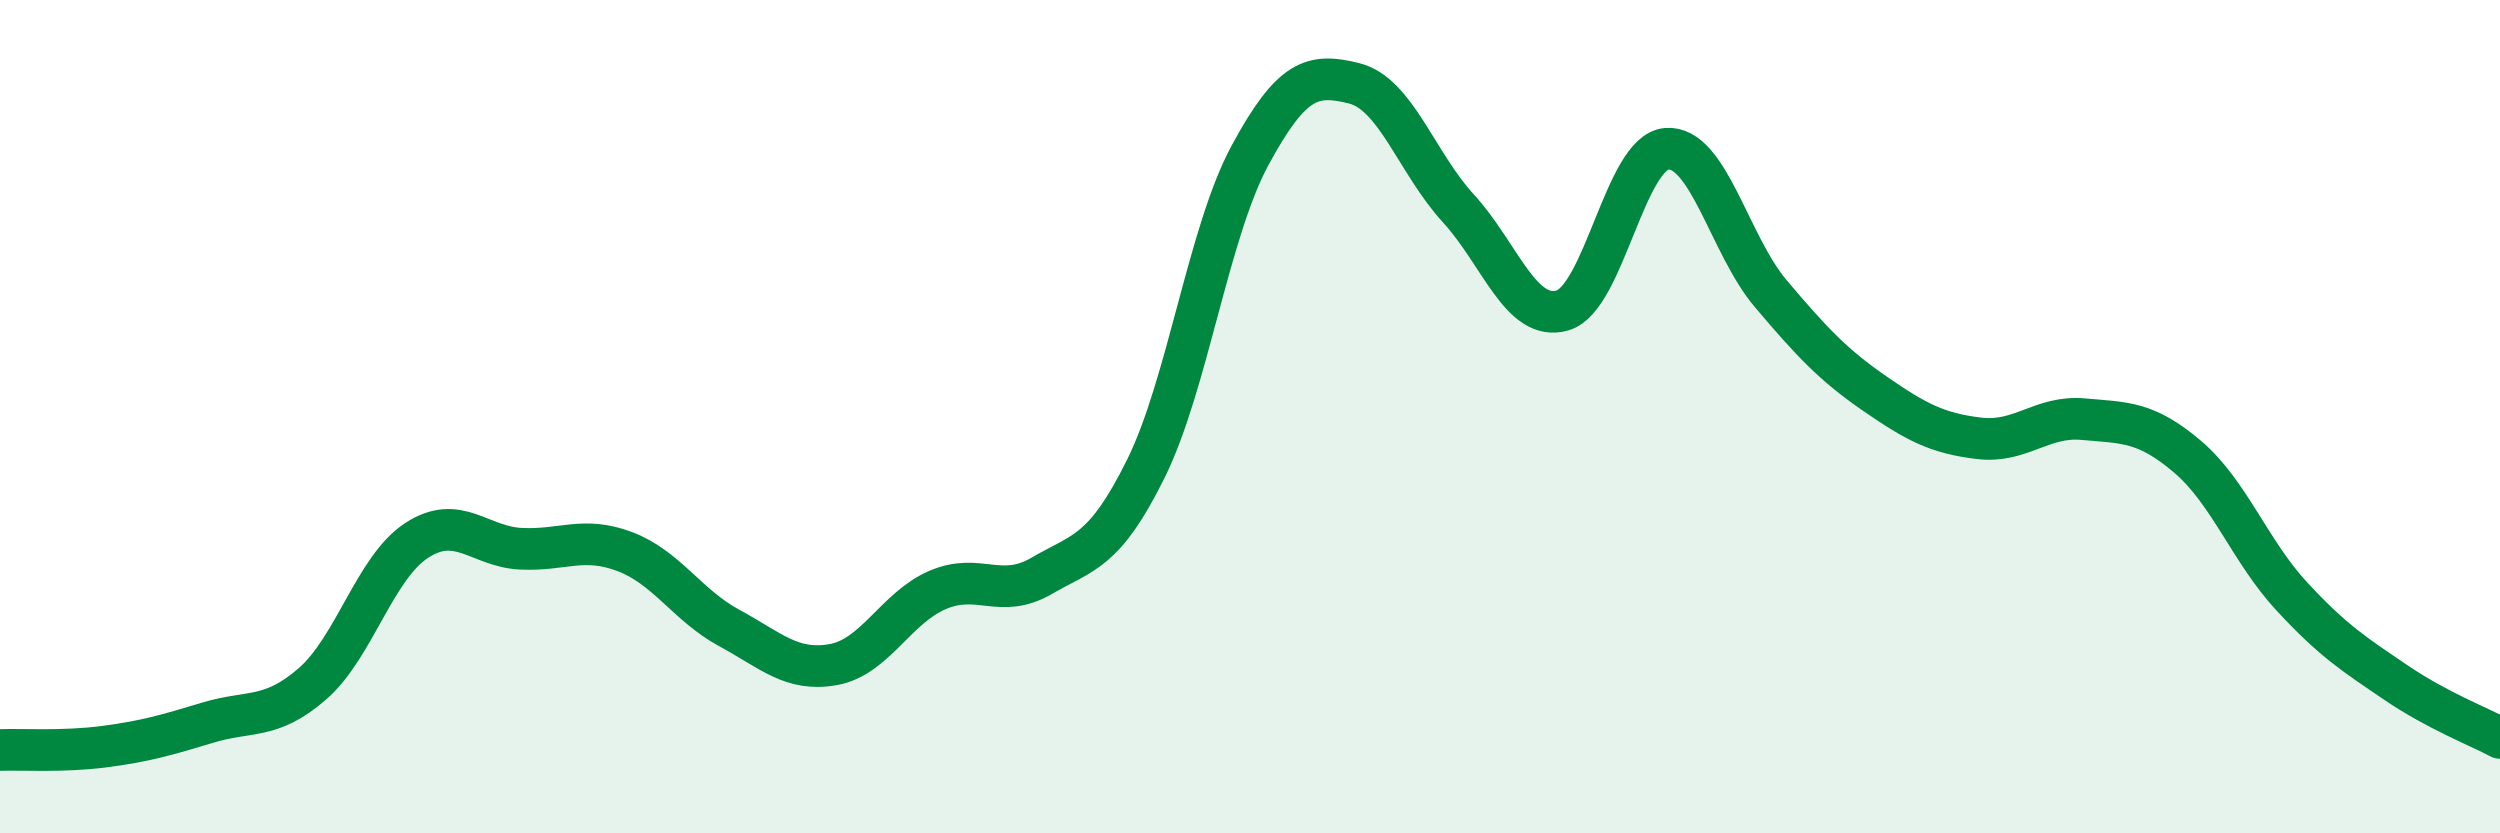
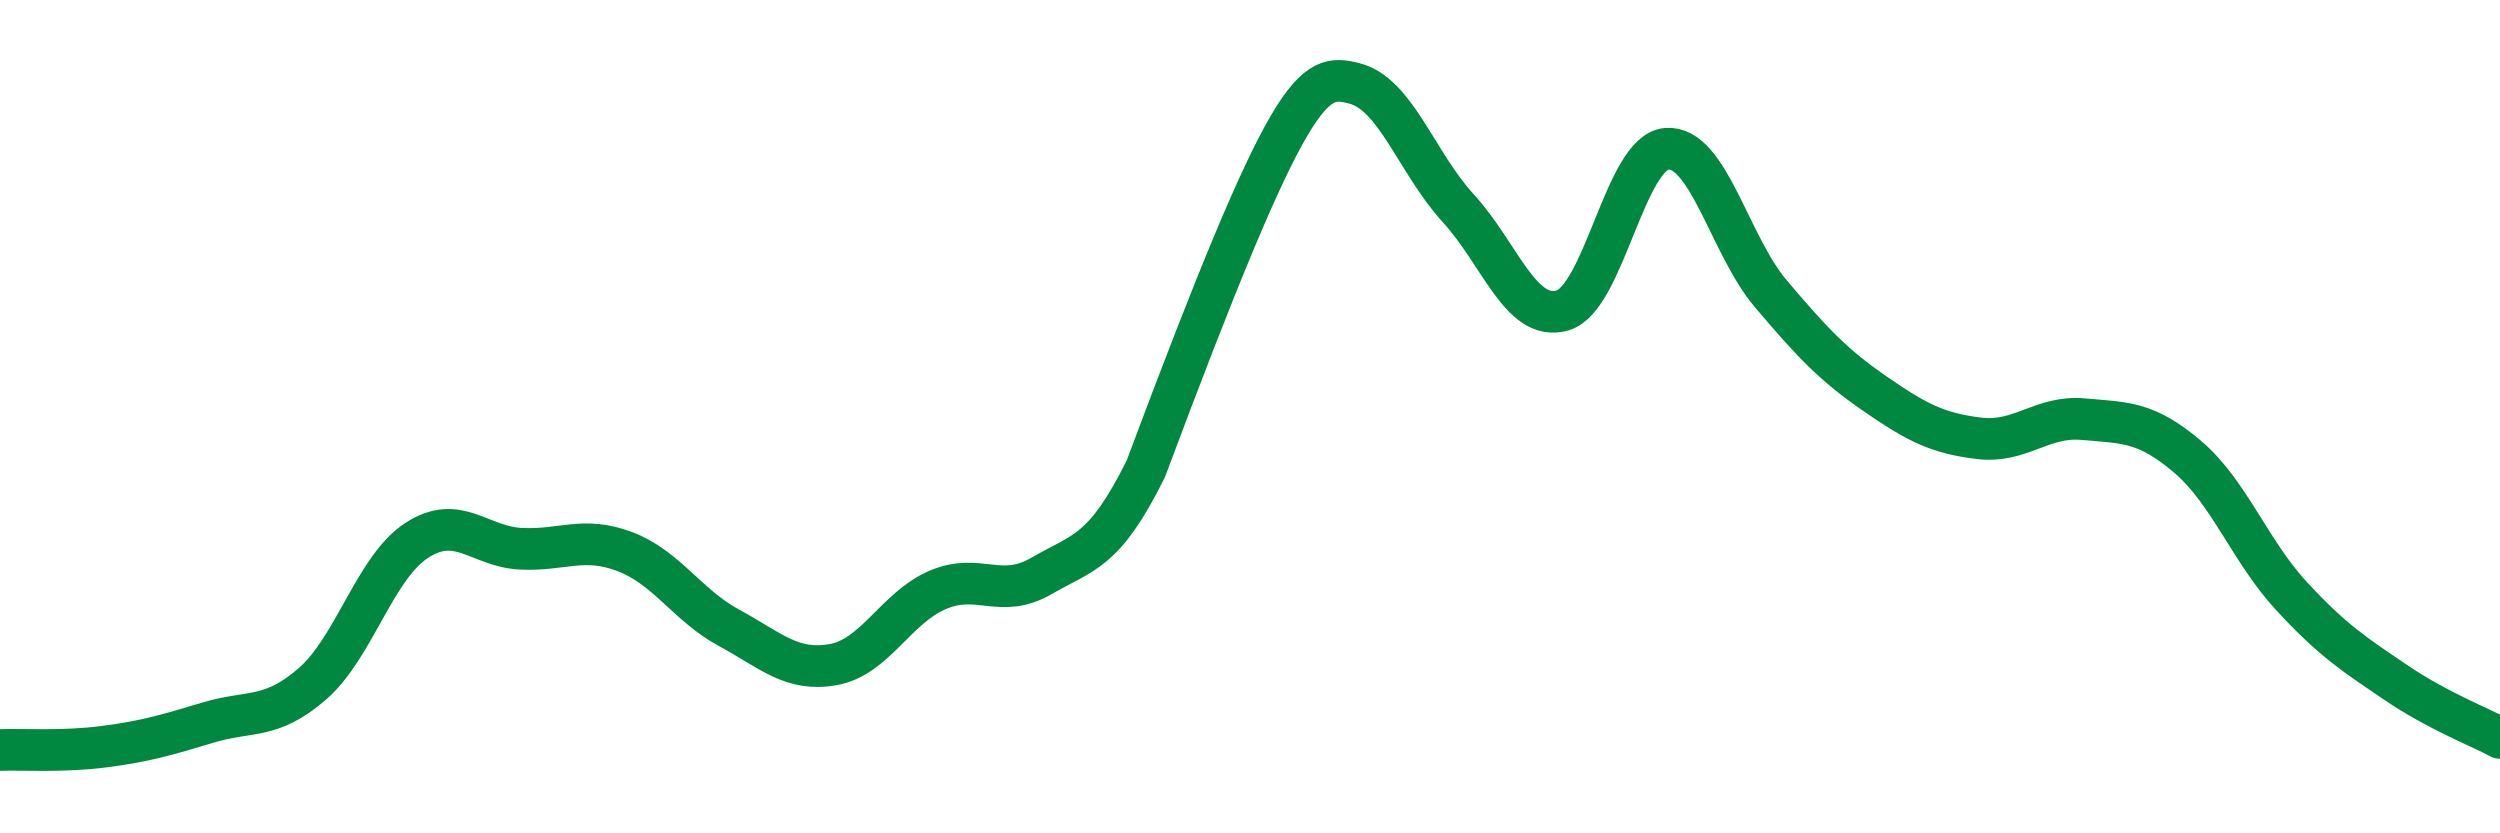
<svg xmlns="http://www.w3.org/2000/svg" width="60" height="20" viewBox="0 0 60 20">
-   <path d="M 0,18 C 0.5,17.98 1.5,18.05 2.5,17.92 C 3.5,17.79 4,17.64 5,17.34 C 6,17.04 6.5,17.28 7.5,16.41 C 8.5,15.54 9,13.62 10,12.97 C 11,12.32 11.5,13.12 12.5,13.17 C 13.5,13.22 14,12.86 15,13.24 C 16,13.62 16.5,14.53 17.5,15.07 C 18.5,15.61 19,16.13 20,15.95 C 21,15.77 21.5,14.59 22.5,14.16 C 23.5,13.73 24,14.4 25,13.82 C 26,13.24 26.5,13.27 27.5,11.25 C 28.5,9.23 29,5.58 30,3.73 C 31,1.88 31.5,1.75 32.5,2 C 33.5,2.25 34,3.91 35,5 C 36,6.09 36.5,7.74 37.5,7.45 C 38.5,7.16 39,3.65 40,3.57 C 41,3.49 41.5,5.87 42.5,7.05 C 43.5,8.23 44,8.76 45,9.45 C 46,10.14 46.5,10.4 47.5,10.52 C 48.5,10.64 49,9.97 50,10.06 C 51,10.15 51.5,10.11 52.5,10.96 C 53.5,11.81 54,13.23 55,14.31 C 56,15.39 56.5,15.7 57.5,16.38 C 58.5,17.06 59.5,17.44 60,17.71L60 20L0 20Z" fill="#008740" opacity="0.1" stroke-linecap="round" stroke-linejoin="round" />
-   <path d="M 0,18 C 0.5,17.98 1.5,18.05 2.5,17.92 C 3.5,17.79 4,17.64 5,17.34 C 6,17.04 6.5,17.28 7.5,16.41 C 8.5,15.54 9,13.62 10,12.97 C 11,12.32 11.5,13.12 12.5,13.17 C 13.5,13.22 14,12.86 15,13.24 C 16,13.62 16.5,14.53 17.5,15.07 C 18.5,15.61 19,16.13 20,15.95 C 21,15.77 21.5,14.59 22.5,14.16 C 23.5,13.73 24,14.4 25,13.82 C 26,13.24 26.5,13.27 27.5,11.25 C 28.5,9.23 29,5.58 30,3.73 C 31,1.88 31.5,1.75 32.5,2 C 33.5,2.25 34,3.91 35,5 C 36,6.09 36.5,7.74 37.5,7.45 C 38.5,7.16 39,3.65 40,3.57 C 41,3.49 41.5,5.87 42.5,7.05 C 43.5,8.23 44,8.76 45,9.45 C 46,10.14 46.5,10.4 47.5,10.52 C 48.5,10.64 49,9.97 50,10.06 C 51,10.15 51.5,10.11 52.5,10.96 C 53.5,11.81 54,13.23 55,14.31 C 56,15.39 56.5,15.7 57.5,16.38 C 58.5,17.06 59.5,17.44 60,17.71" stroke="#008740" stroke-width="1" fill="none" stroke-linecap="round" stroke-linejoin="round" />
+   <path d="M 0,18 C 0.5,17.98 1.5,18.05 2.5,17.92 C 3.5,17.79 4,17.64 5,17.34 C 6,17.04 6.5,17.28 7.5,16.41 C 8.5,15.54 9,13.62 10,12.97 C 11,12.32 11.5,13.12 12.5,13.17 C 13.5,13.22 14,12.86 15,13.24 C 16,13.62 16.5,14.53 17.5,15.07 C 18.5,15.61 19,16.13 20,15.95 C 21,15.77 21.5,14.59 22.5,14.16 C 23.5,13.73 24,14.4 25,13.82 C 26,13.24 26.5,13.27 27.5,11.25 C 31,1.88 31.5,1.75 32.5,2 C 33.5,2.25 34,3.91 35,5 C 36,6.09 36.5,7.74 37.5,7.45 C 38.5,7.16 39,3.65 40,3.57 C 41,3.49 41.5,5.87 42.5,7.05 C 43.5,8.23 44,8.76 45,9.45 C 46,10.14 46.5,10.4 47.5,10.52 C 48.5,10.64 49,9.97 50,10.06 C 51,10.15 51.5,10.11 52.5,10.96 C 53.5,11.81 54,13.23 55,14.31 C 56,15.39 56.5,15.7 57.5,16.38 C 58.5,17.06 59.5,17.44 60,17.71" stroke="#008740" stroke-width="1" fill="none" stroke-linecap="round" stroke-linejoin="round" />
</svg>